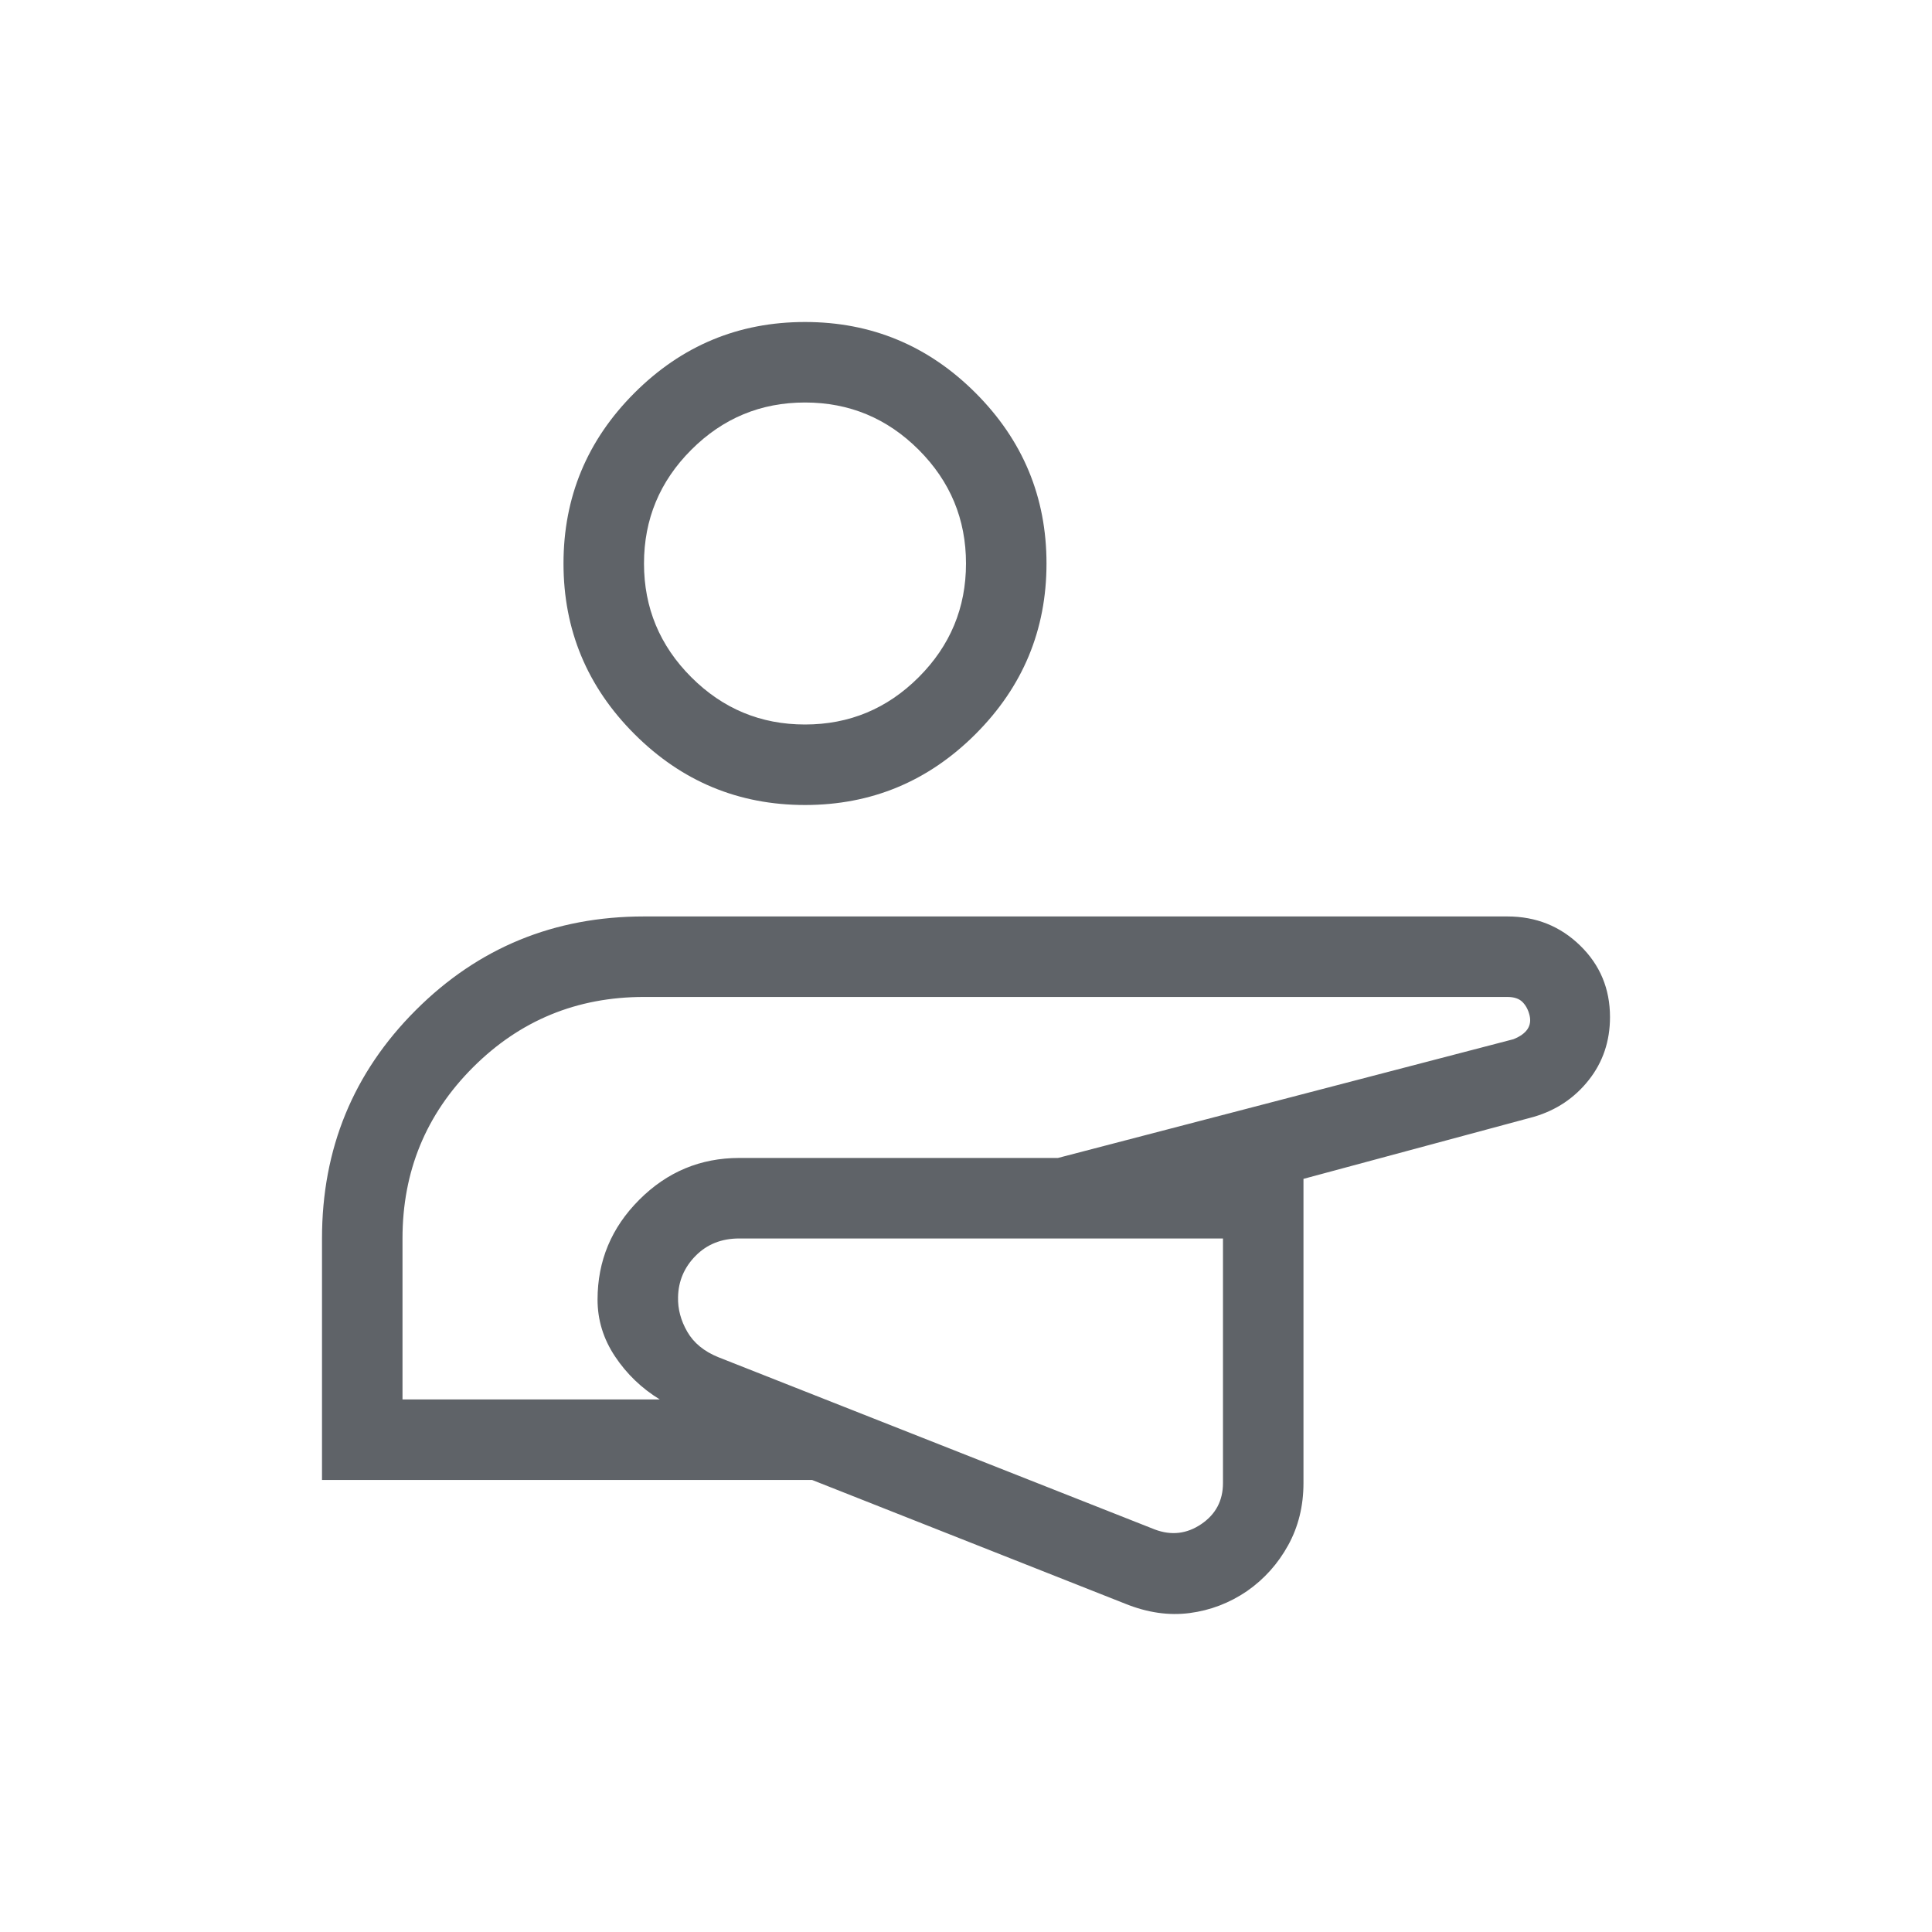
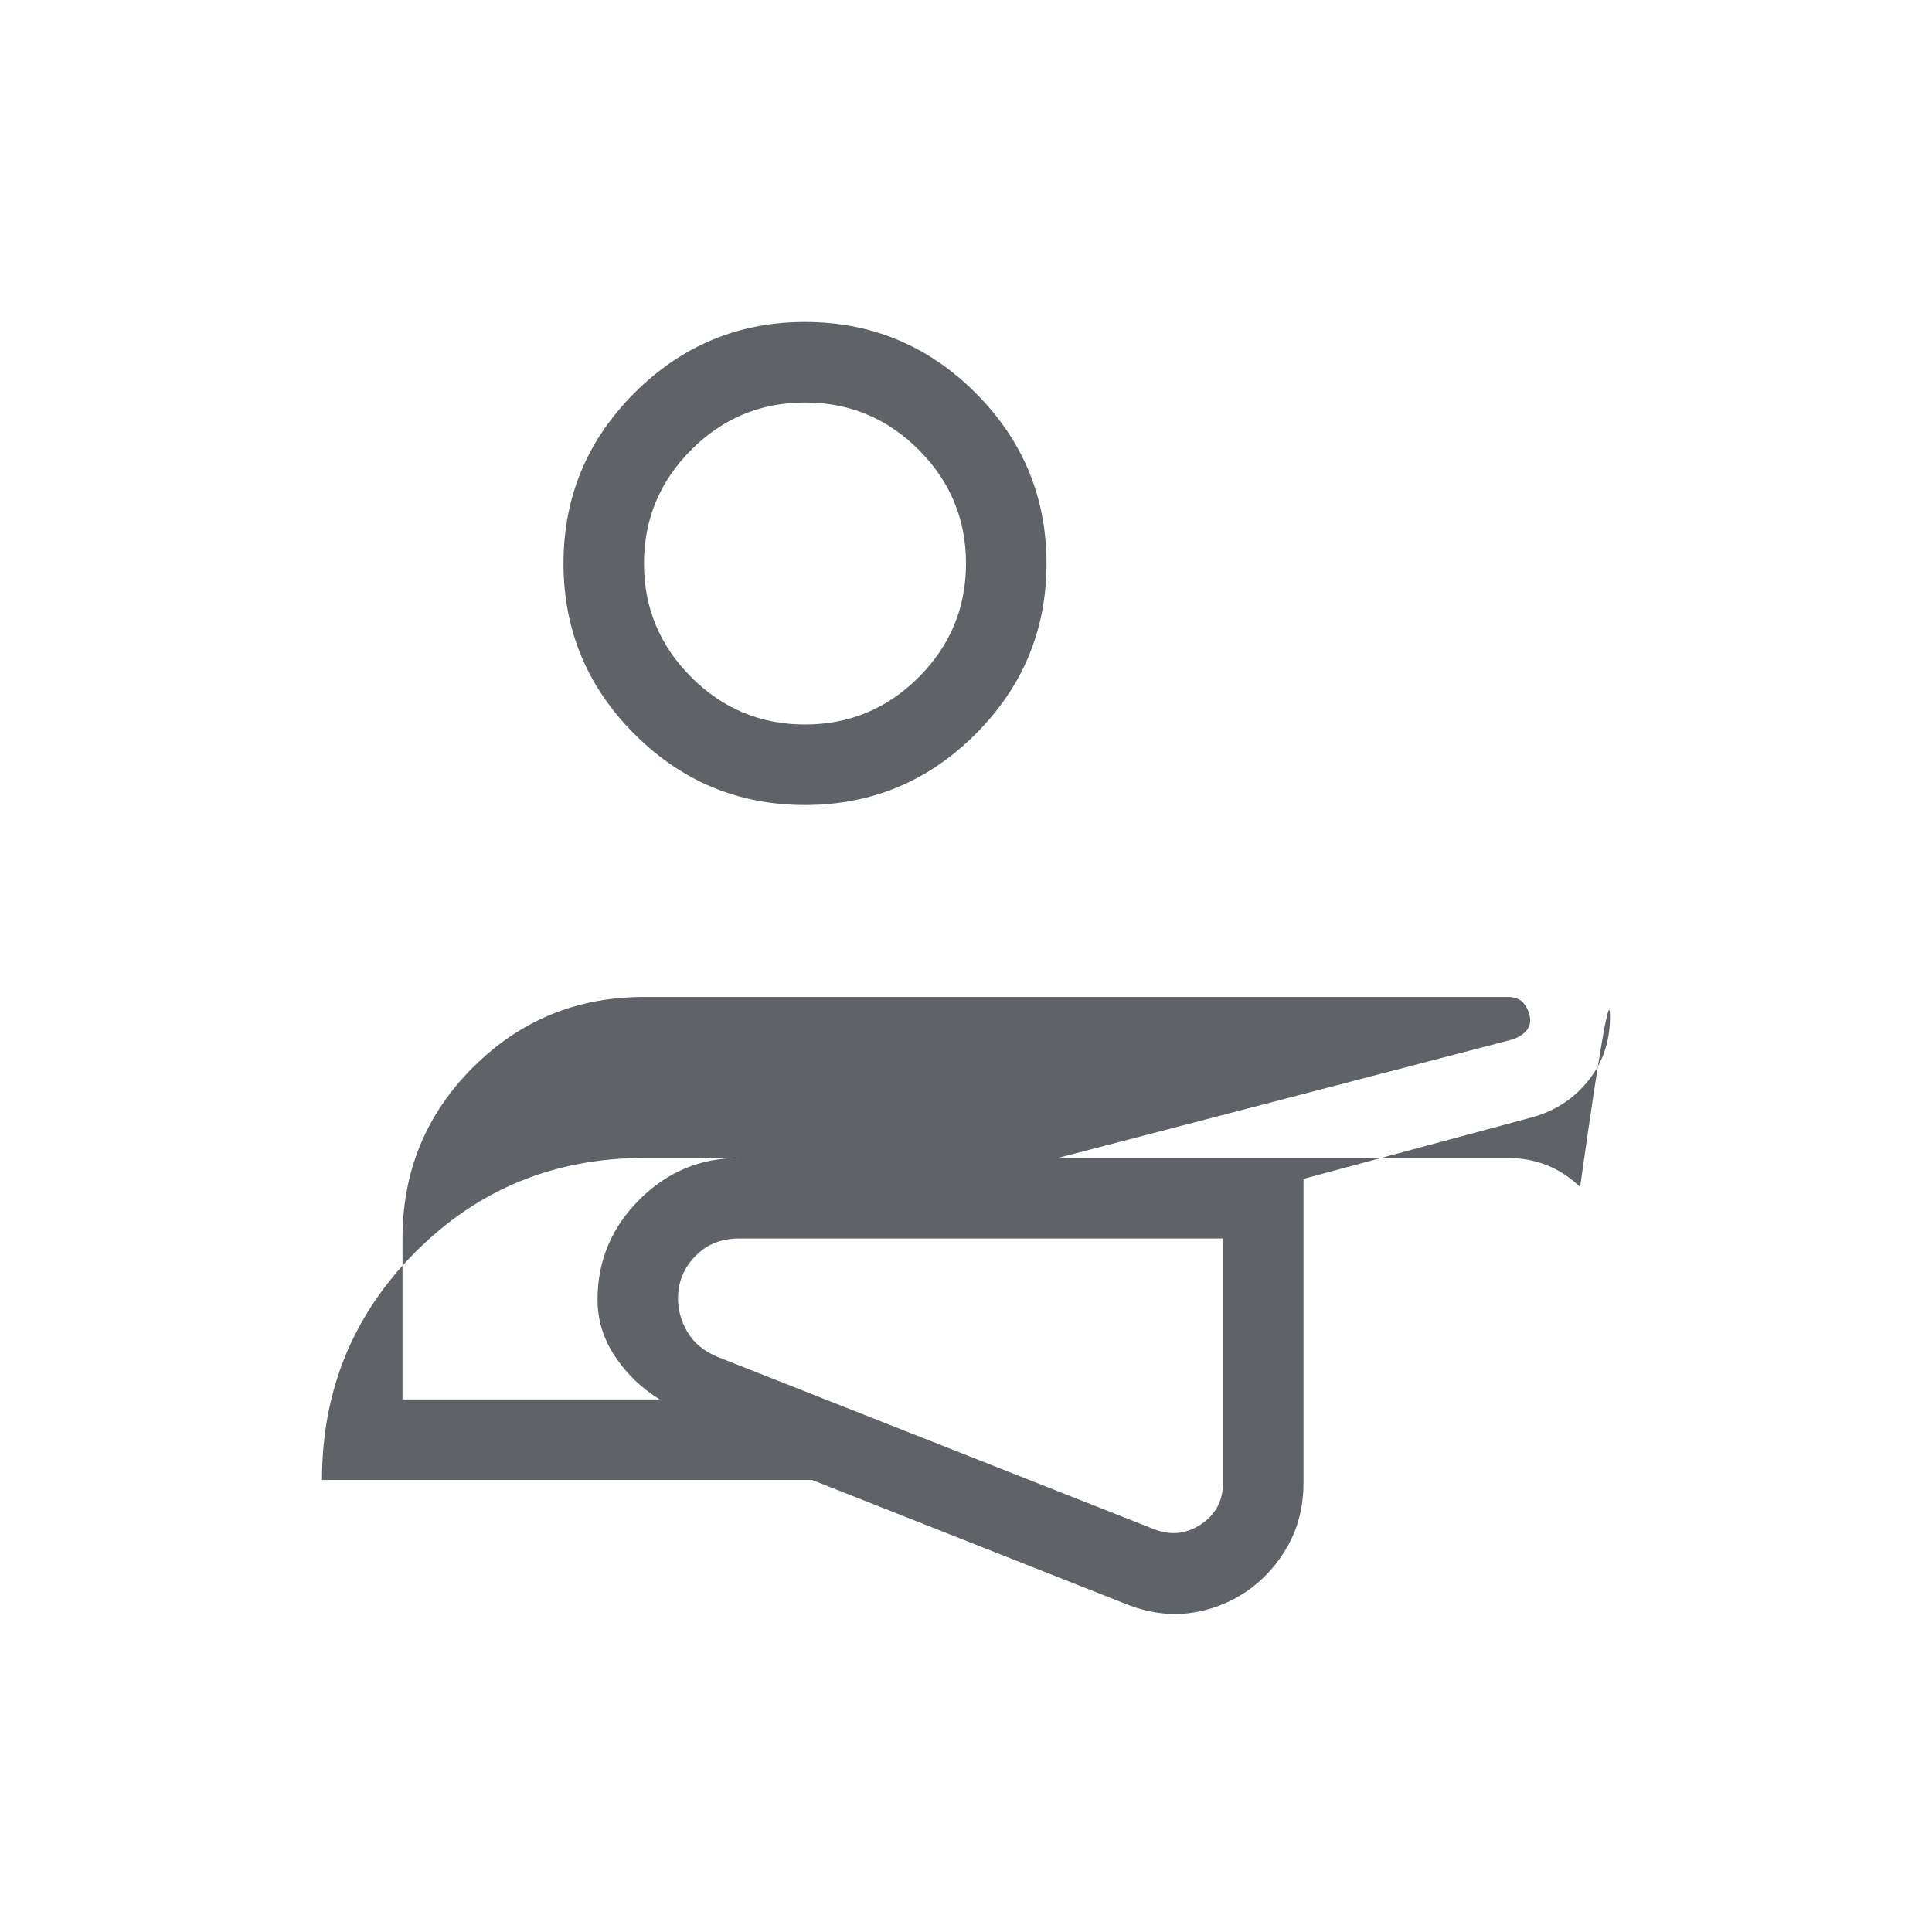
<svg xmlns="http://www.w3.org/2000/svg" height="24px" viewBox="0 -960 960 960" width="24px" fill="#5f6368">
-   <path d="M477.15-315.23ZM160-224.61v-120.01q0-66.84 46.58-113.42 46.57-46.58 113.42-46.58h429q21.3 0 36.15 14.45Q800-475.73 800-454.62q0 17.93-10.54 31.27-10.54 13.35-27.23 18.27l-114.54 30.85v151.15q0 17.09-7.62 30.92-7.62 13.83-20.45 22.78-13.04 8.88-28.52 10.9-15.48 2.02-31.95-4.63l-155.61-61.5H160Zm447.69-120H367.31q-13.16 0-21.66 8.61-8.5 8.62-8.73 20.54-.23 8.84 4.58 17.19 4.81 8.35 15.42 12.65L573.85-200q12.3 4.62 23.07-2.69 10.77-7.31 10.77-20.39v-121.53ZM200-264.62h127.85q-13.54-8.3-22.23-21.35-8.7-13.04-8.7-28.26 0-28.9 20.75-49.64 20.74-20.75 49.64-20.75h158.38l226.31-59q5-2 7-5t1-7q-1-4-3.5-6.5t-7.5-2.5H320q-50 0-85 35t-35 85v80ZM400-560q-49.5 0-84.75-35.25T280-680q0-49.5 35.25-84.75T400-800q49.5 0 84.75 35.25T520-680q0 49.5-35.25 84.75T400-560Zm0-40q33 0 56.5-23.5T480-680q0-33-23.5-56.5T400-760q-33 0-56.5 23.5T320-680q0 33 23.5 56.5T400-600Zm77.15 284.77ZM400-680Z" />
+   <path d="M477.15-315.23ZM160-224.61q0-66.84 46.58-113.42 46.57-46.58 113.42-46.58h429q21.3 0 36.15 14.45Q800-475.73 800-454.62q0 17.93-10.54 31.27-10.54 13.35-27.23 18.27l-114.54 30.85v151.15q0 17.09-7.62 30.92-7.62 13.83-20.45 22.78-13.04 8.88-28.52 10.9-15.48 2.02-31.95-4.63l-155.61-61.5H160Zm447.69-120H367.31q-13.16 0-21.66 8.61-8.5 8.62-8.73 20.54-.23 8.84 4.58 17.19 4.81 8.35 15.42 12.65L573.85-200q12.3 4.62 23.07-2.69 10.77-7.31 10.77-20.39v-121.53ZM200-264.62h127.85q-13.54-8.3-22.23-21.35-8.7-13.04-8.7-28.26 0-28.9 20.75-49.64 20.74-20.75 49.64-20.75h158.38l226.31-59q5-2 7-5t1-7q-1-4-3.5-6.5t-7.5-2.5H320q-50 0-85 35t-35 85v80ZM400-560q-49.5 0-84.75-35.25T280-680q0-49.5 35.25-84.75T400-800q49.5 0 84.75 35.25T520-680q0 49.5-35.25 84.75T400-560Zm0-40q33 0 56.5-23.5T480-680q0-33-23.5-56.5T400-760q-33 0-56.5 23.5T320-680q0 33 23.5 56.5T400-600Zm77.15 284.77ZM400-680Z" />
</svg>